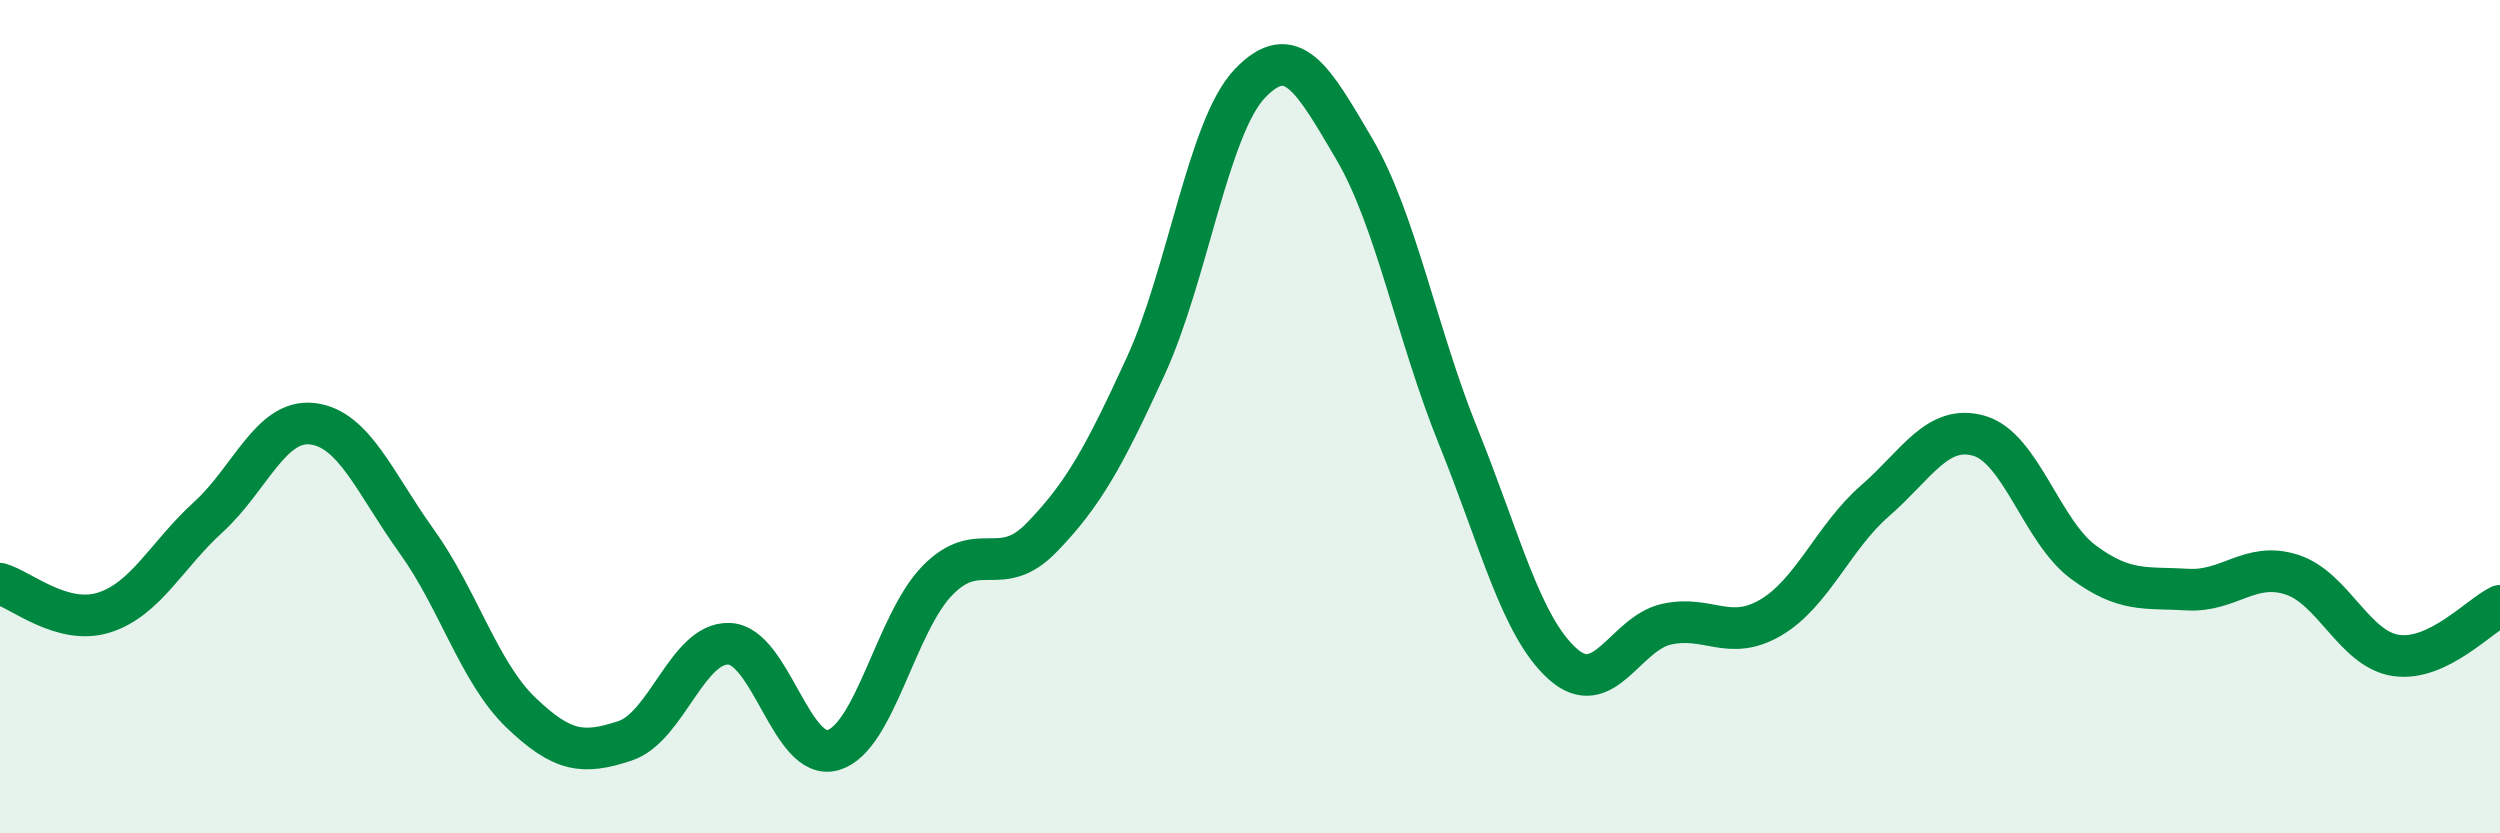
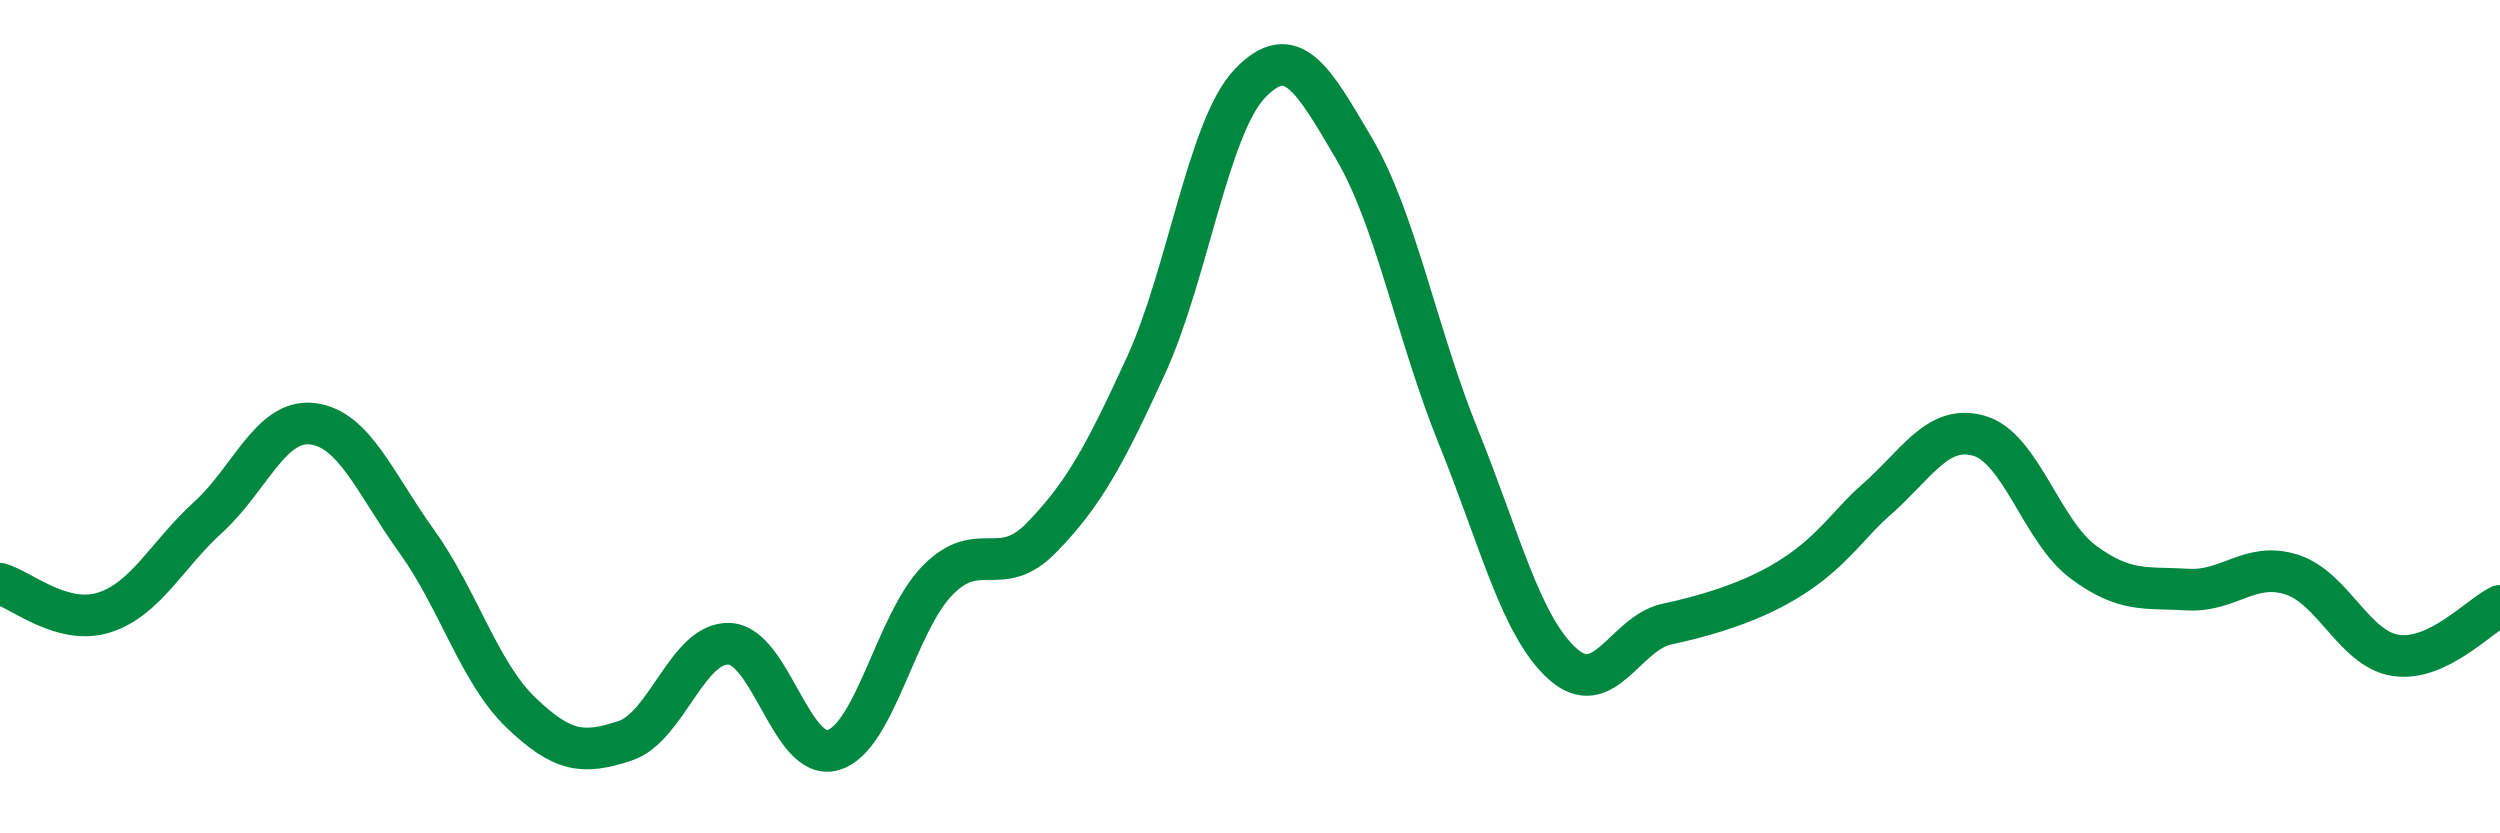
<svg xmlns="http://www.w3.org/2000/svg" width="60" height="20" viewBox="0 0 60 20">
-   <path d="M 0,14.01 C 0.5,14.15 1.5,15.02 2.5,14.7 C 3.5,14.38 4,13.32 5,12.41 C 6,11.5 6.5,10.05 7.5,10.17 C 8.5,10.29 9,11.6 10,12.99 C 11,14.38 11.5,16.14 12.5,17.1 C 13.5,18.06 14,18.11 15,17.78 C 16,17.45 16.5,15.41 17.5,15.45 C 18.5,15.49 19,18.3 20,18 C 21,17.7 21.5,14.95 22.5,13.93 C 23.5,12.91 24,13.93 25,12.9 C 26,11.87 26.5,10.96 27.5,8.78 C 28.5,6.6 29,3.04 30,2 C 31,0.96 31.5,1.87 32.5,3.57 C 33.5,5.27 34,8.01 35,10.48 C 36,12.95 36.5,15.03 37.5,15.93 C 38.5,16.83 39,15.2 40,14.98 C 41,14.76 41.5,15.41 42.5,14.82 C 43.5,14.23 44,12.89 45,12.02 C 46,11.15 46.5,10.17 47.5,10.46 C 48.5,10.75 49,12.75 50,13.49 C 51,14.23 51.5,14.09 52.5,14.15 C 53.5,14.21 54,13.47 55,13.79 C 56,14.11 56.5,15.58 57.5,15.73 C 58.5,15.88 59.5,14.78 60,14.54L60 20L0 20Z" fill="#008740" opacity="0.1" stroke-linecap="round" stroke-linejoin="round" />
-   <path d="M 0,14.01 C 0.5,14.15 1.5,15.02 2.5,14.7 C 3.5,14.38 4,13.32 5,12.41 C 6,11.5 6.5,10.05 7.5,10.17 C 8.5,10.29 9,11.6 10,12.99 C 11,14.38 11.5,16.14 12.5,17.1 C 13.5,18.06 14,18.11 15,17.78 C 16,17.45 16.5,15.41 17.5,15.45 C 18.5,15.49 19,18.3 20,18 C 21,17.7 21.5,14.95 22.5,13.93 C 23.5,12.91 24,13.93 25,12.9 C 26,11.87 26.5,10.96 27.5,8.78 C 28.5,6.6 29,3.04 30,2 C 31,0.96 31.5,1.87 32.5,3.57 C 33.5,5.27 34,8.01 35,10.48 C 36,12.95 36.5,15.03 37.5,15.93 C 38.5,16.83 39,15.2 40,14.98 C 41,14.76 41.5,15.41 42.5,14.82 C 43.5,14.23 44,12.89 45,12.02 C 46,11.15 46.5,10.17 47.5,10.46 C 48.5,10.75 49,12.75 50,13.49 C 51,14.23 51.5,14.09 52.5,14.15 C 53.5,14.21 54,13.47 55,13.79 C 56,14.11 56.5,15.58 57.5,15.73 C 58.5,15.88 59.5,14.78 60,14.54" stroke="#008740" stroke-width="1" fill="none" stroke-linecap="round" stroke-linejoin="round" />
+   <path d="M 0,14.01 C 0.5,14.15 1.5,15.02 2.5,14.7 C 3.5,14.38 4,13.32 5,12.41 C 6,11.5 6.5,10.05 7.5,10.17 C 8.5,10.29 9,11.6 10,12.99 C 11,14.38 11.5,16.14 12.5,17.1 C 13.5,18.06 14,18.11 15,17.78 C 16,17.45 16.5,15.41 17.5,15.45 C 18.5,15.49 19,18.3 20,18 C 21,17.7 21.5,14.95 22.5,13.93 C 23.5,12.91 24,13.93 25,12.9 C 26,11.87 26.5,10.96 27.5,8.78 C 28.5,6.6 29,3.04 30,2 C 31,0.96 31.5,1.87 32.5,3.57 C 33.5,5.27 34,8.01 35,10.48 C 36,12.95 36.5,15.03 37.5,15.93 C 38.5,16.83 39,15.2 40,14.98 C 43.5,14.23 44,12.89 45,12.02 C 46,11.15 46.5,10.17 47.5,10.46 C 48.5,10.75 49,12.75 50,13.49 C 51,14.23 51.5,14.09 52.5,14.15 C 53.5,14.21 54,13.47 55,13.79 C 56,14.11 56.5,15.58 57.5,15.73 C 58.5,15.88 59.5,14.78 60,14.54" stroke="#008740" stroke-width="1" fill="none" stroke-linecap="round" stroke-linejoin="round" />
</svg>